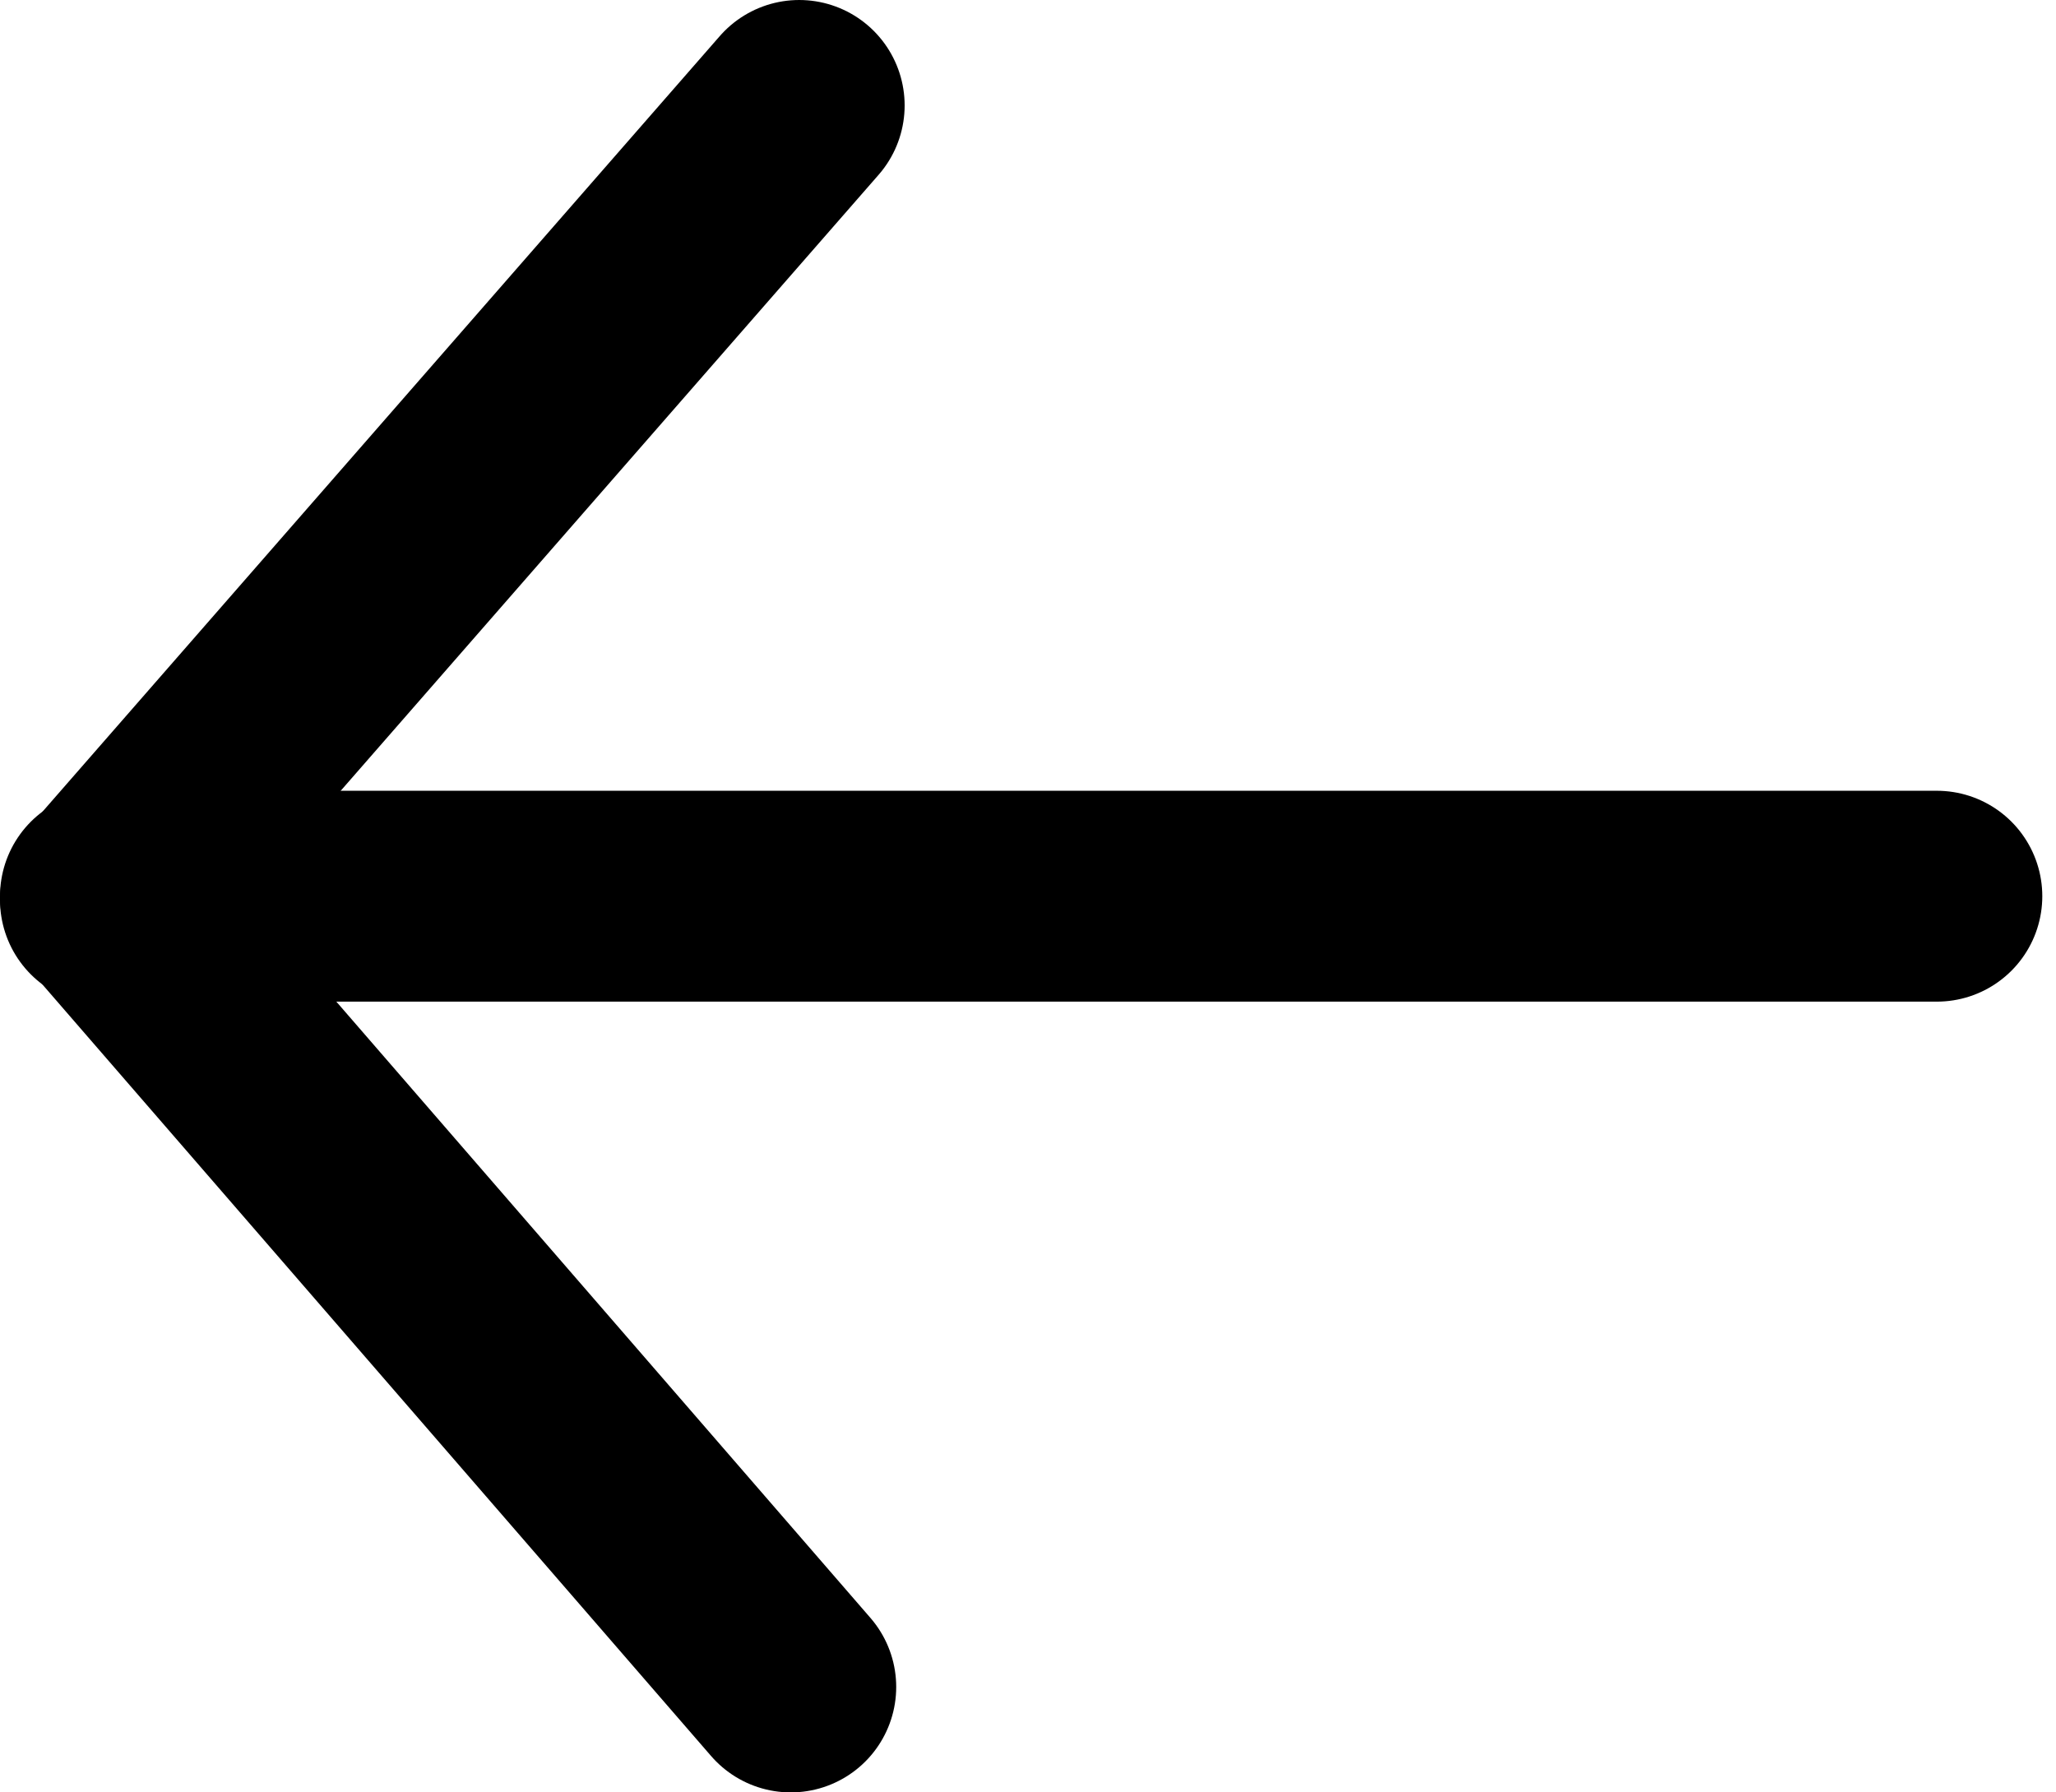
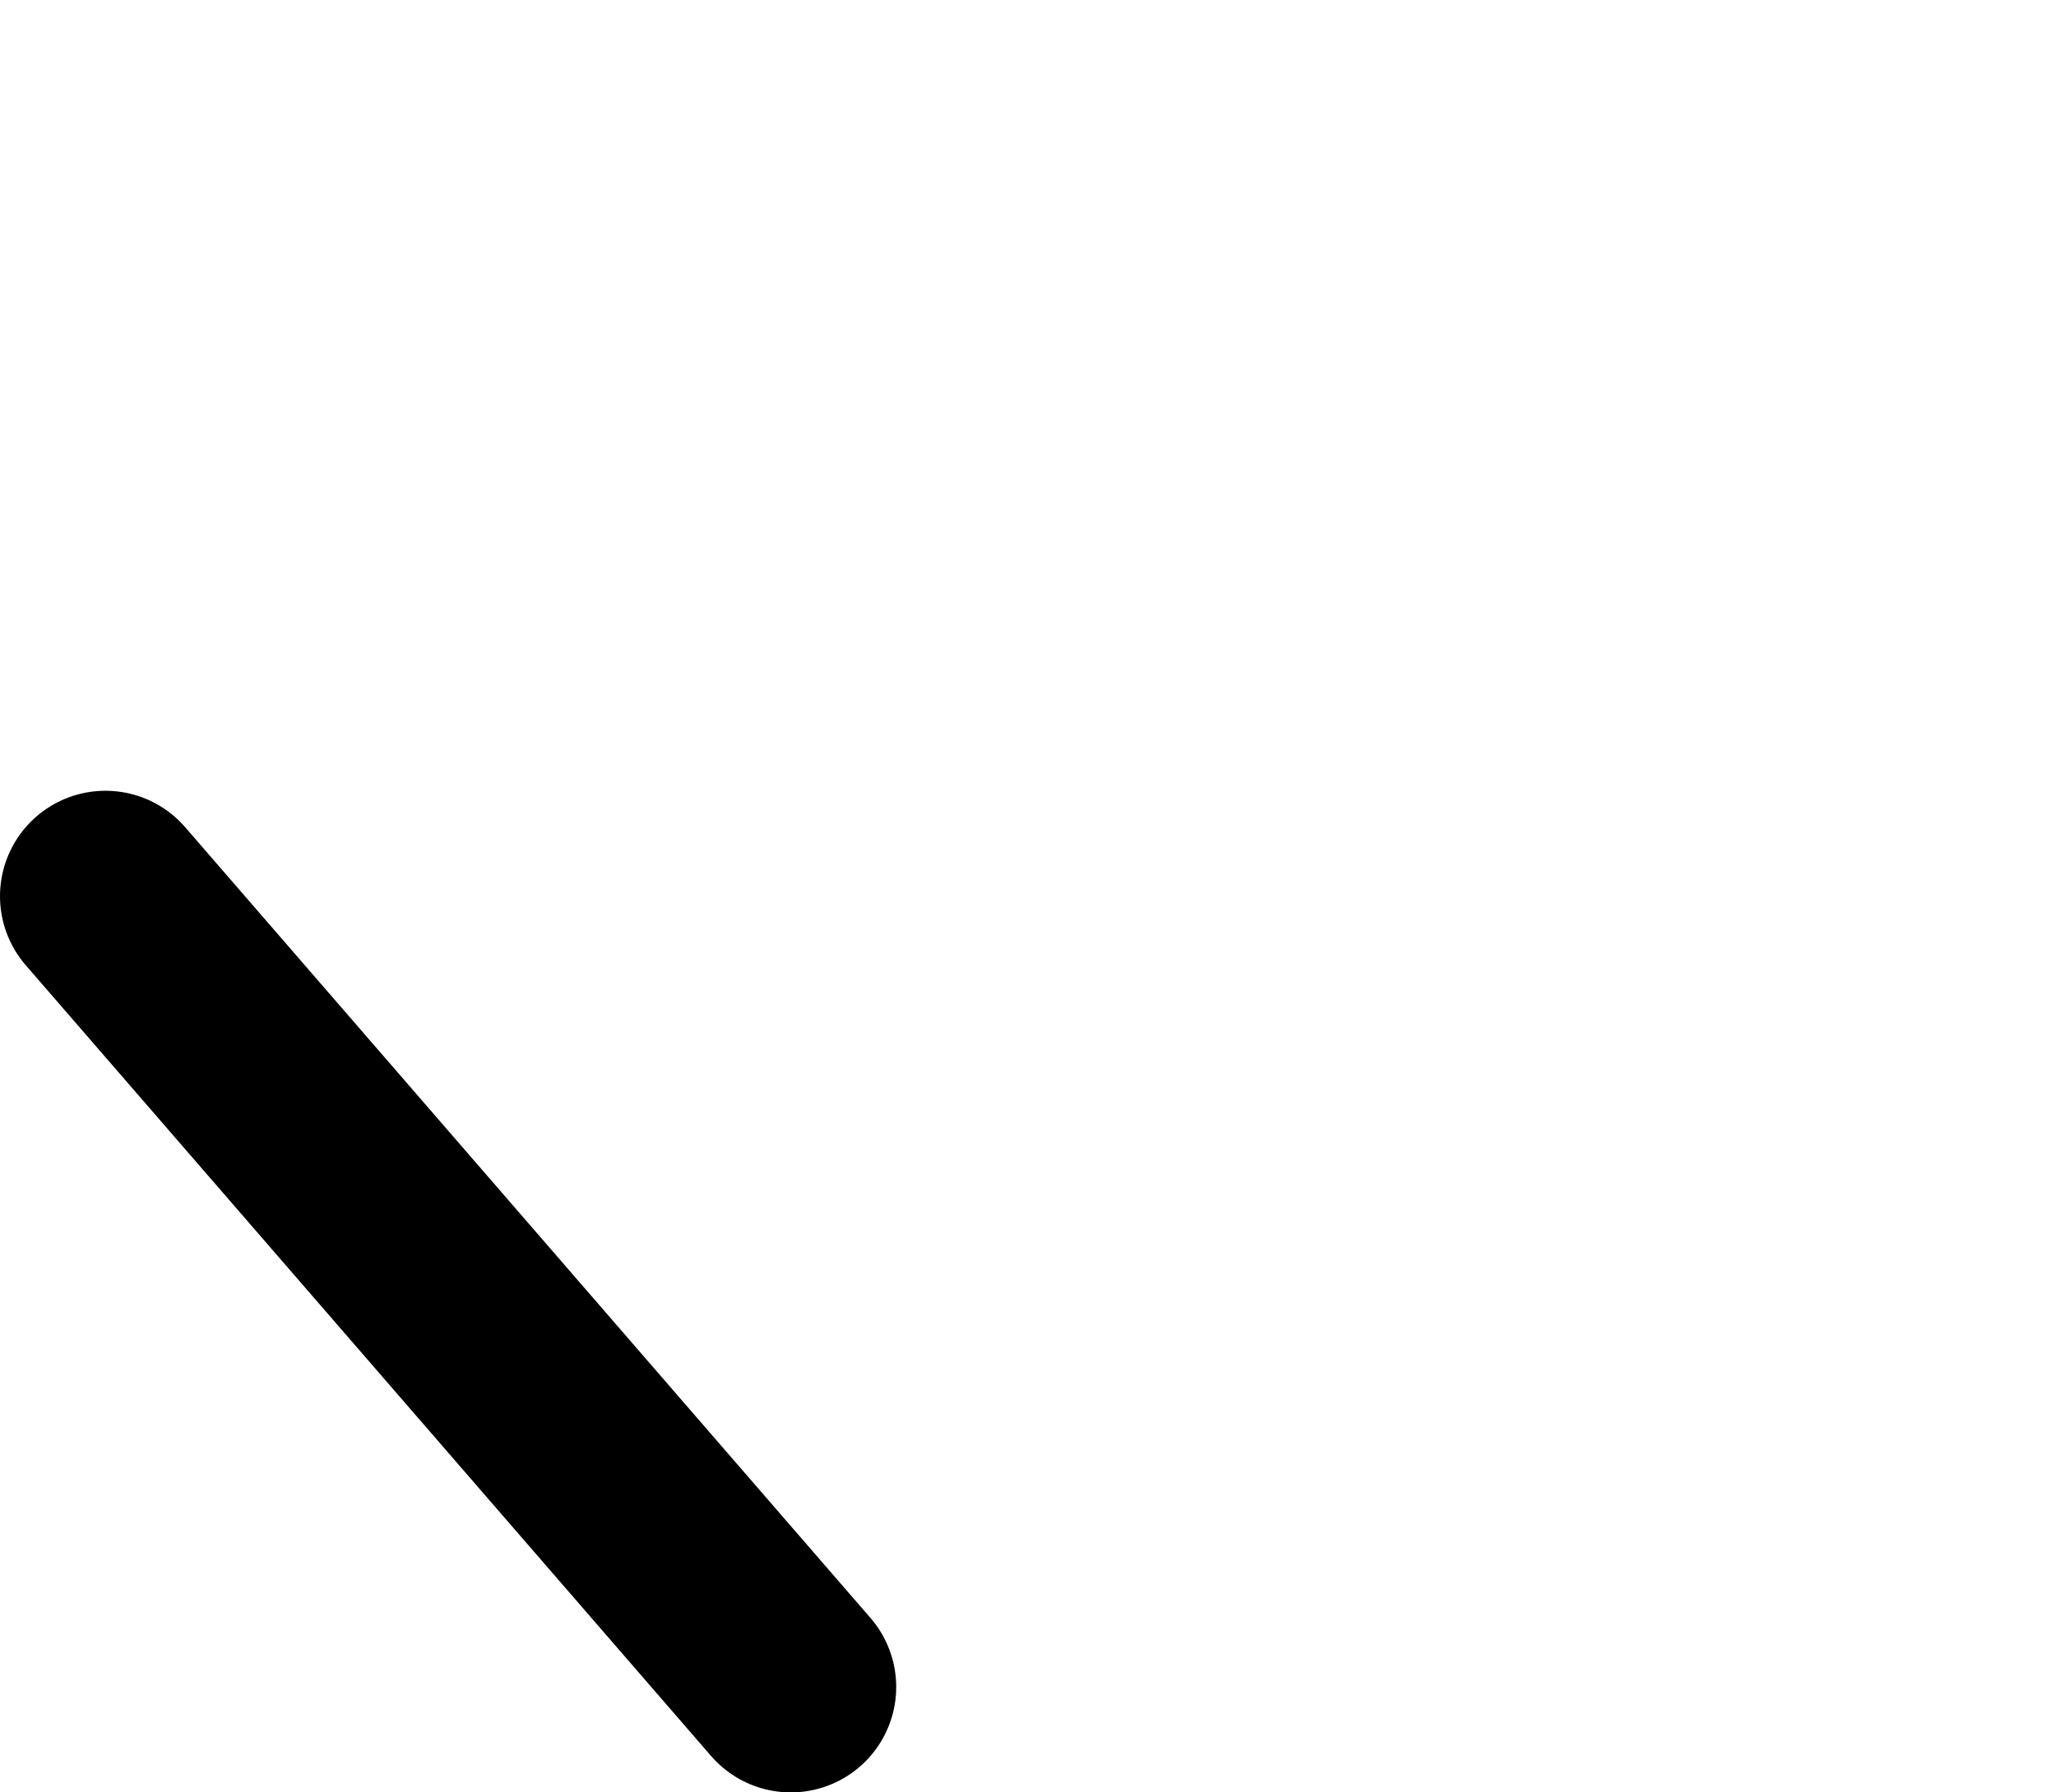
<svg xmlns="http://www.w3.org/2000/svg" width="39" height="34" viewBox="0 0 39 34" fill="none">
-   <path d="M36.74 17H5.5" stroke="black" stroke-width="4" stroke-miterlimit="10" stroke-linecap="round" />
-   <path d="M15.16 2L2 17.07" stroke="black" stroke-width="4" stroke-miterlimit="10" stroke-linecap="round" />
  <path d="M15 32L2 17" stroke="black" stroke-width="4" stroke-miterlimit="10" stroke-linecap="round" />
</svg>